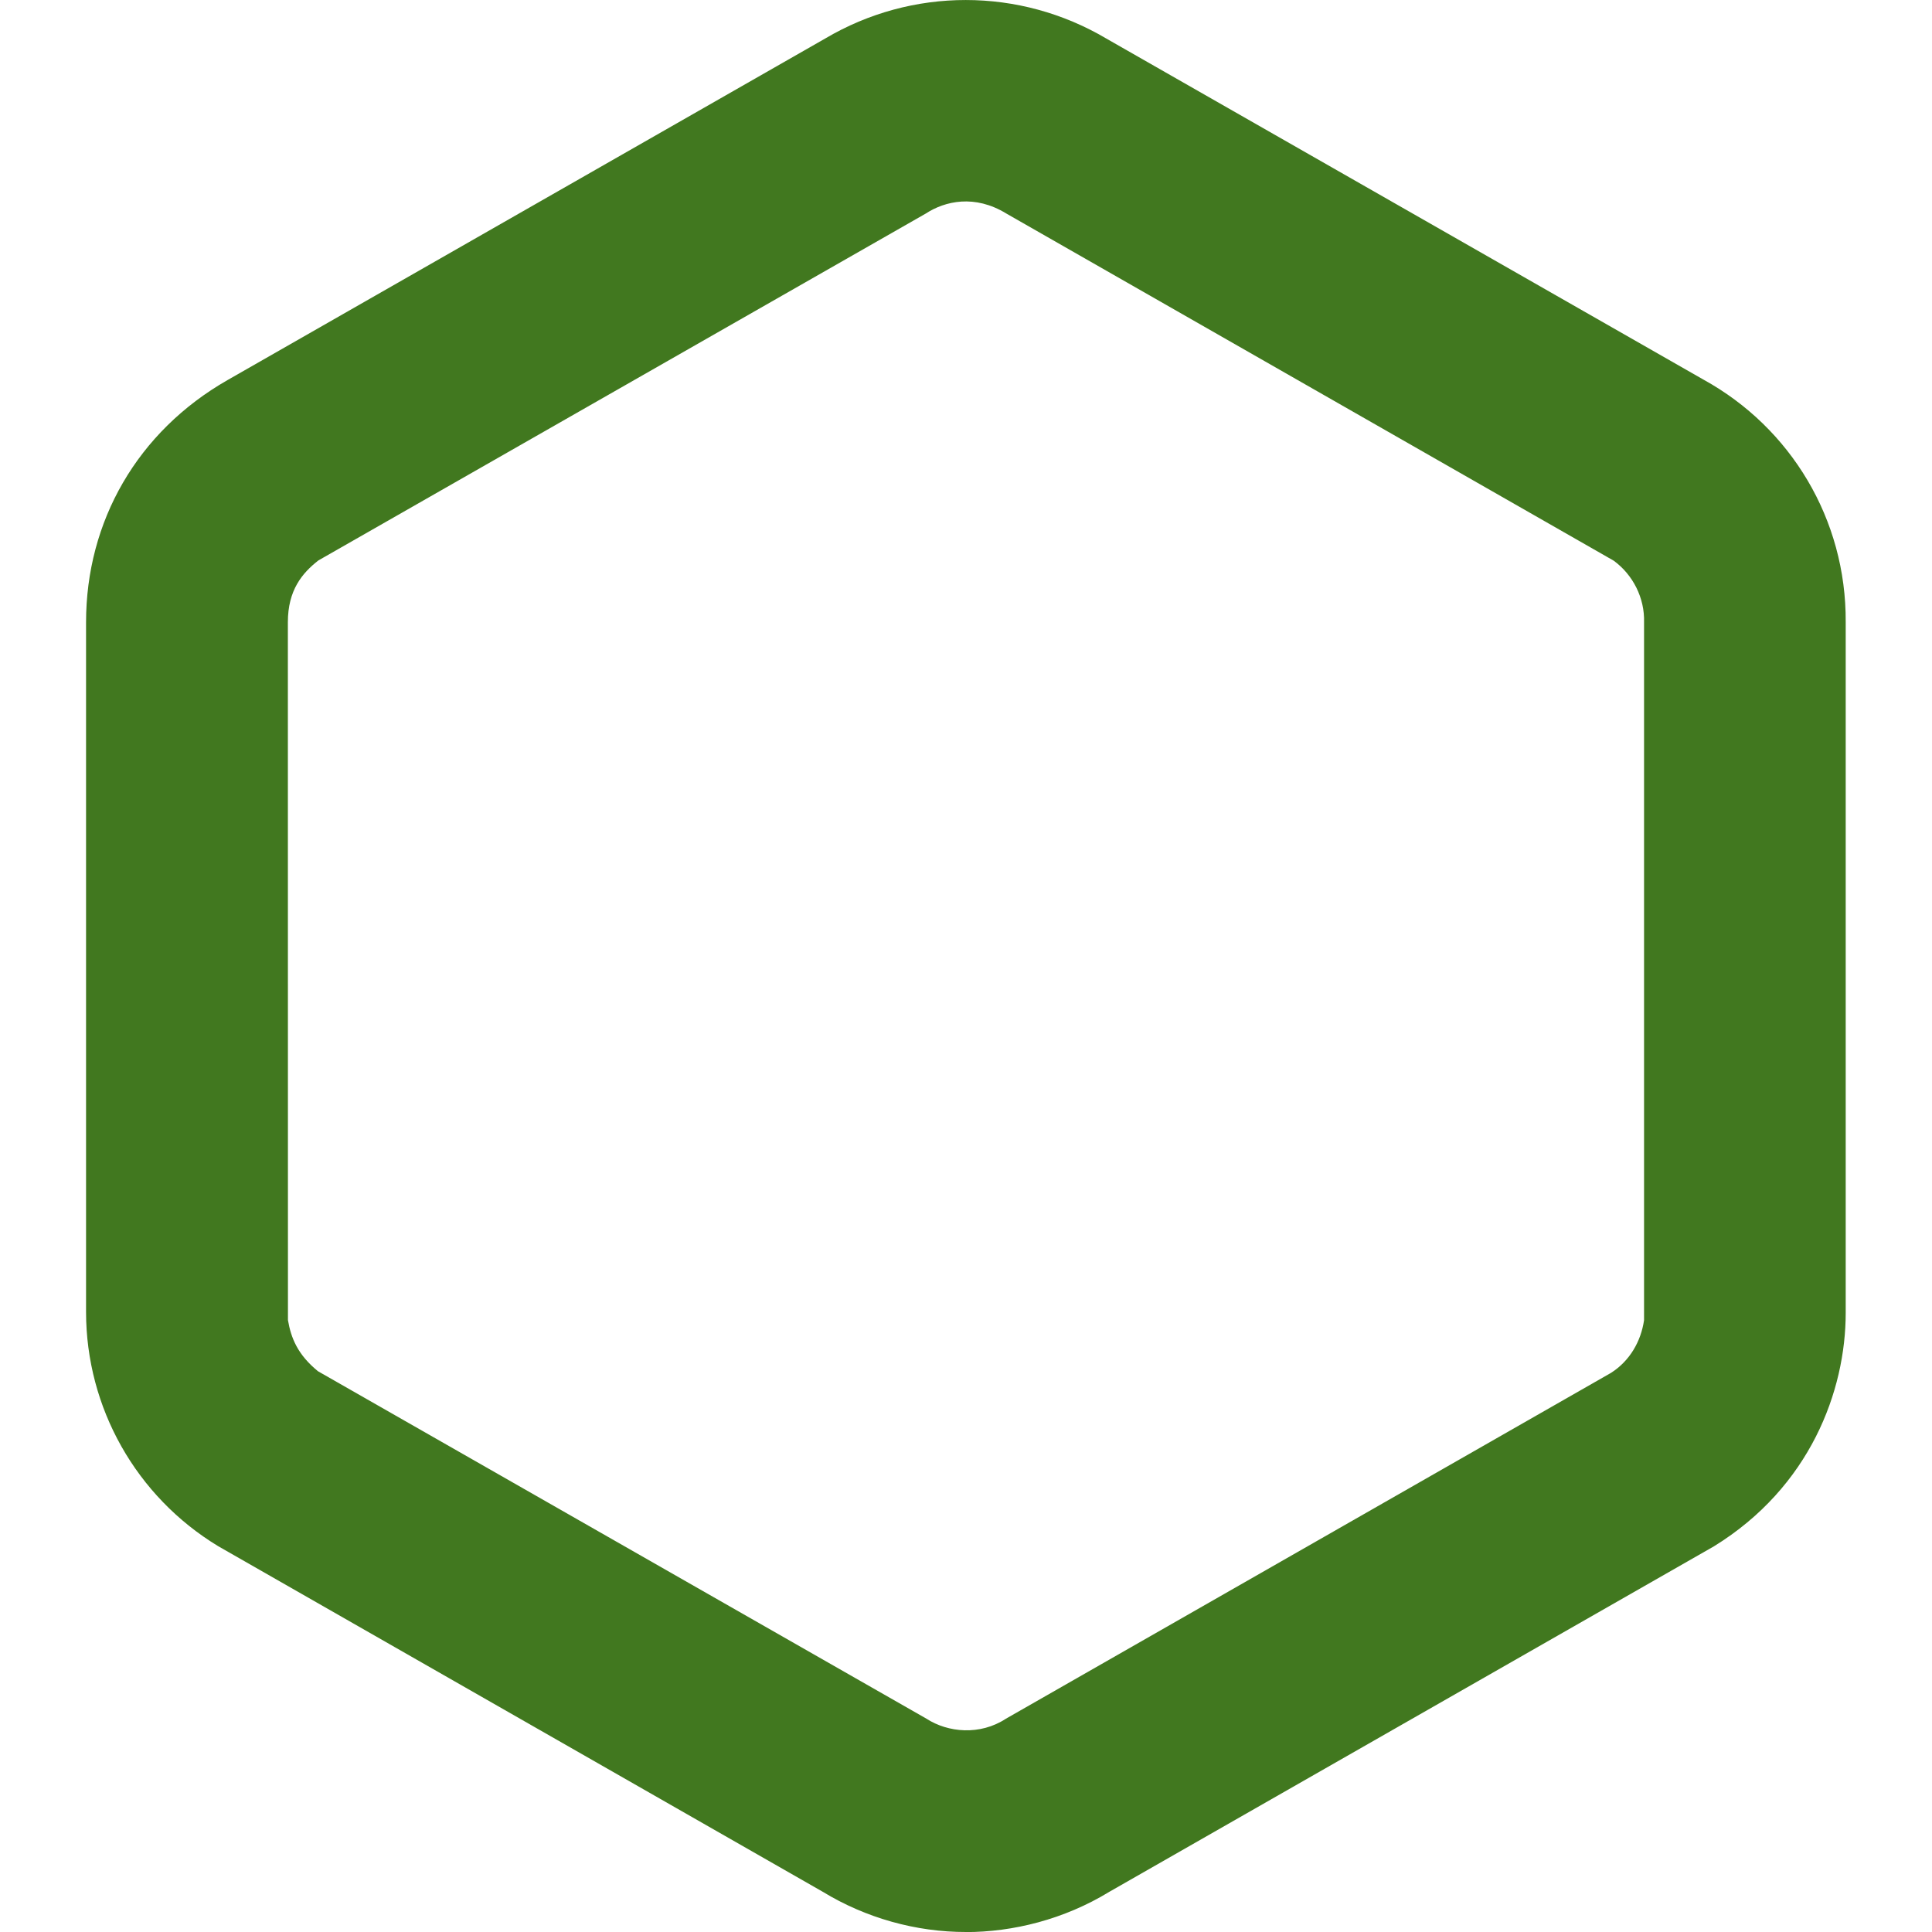
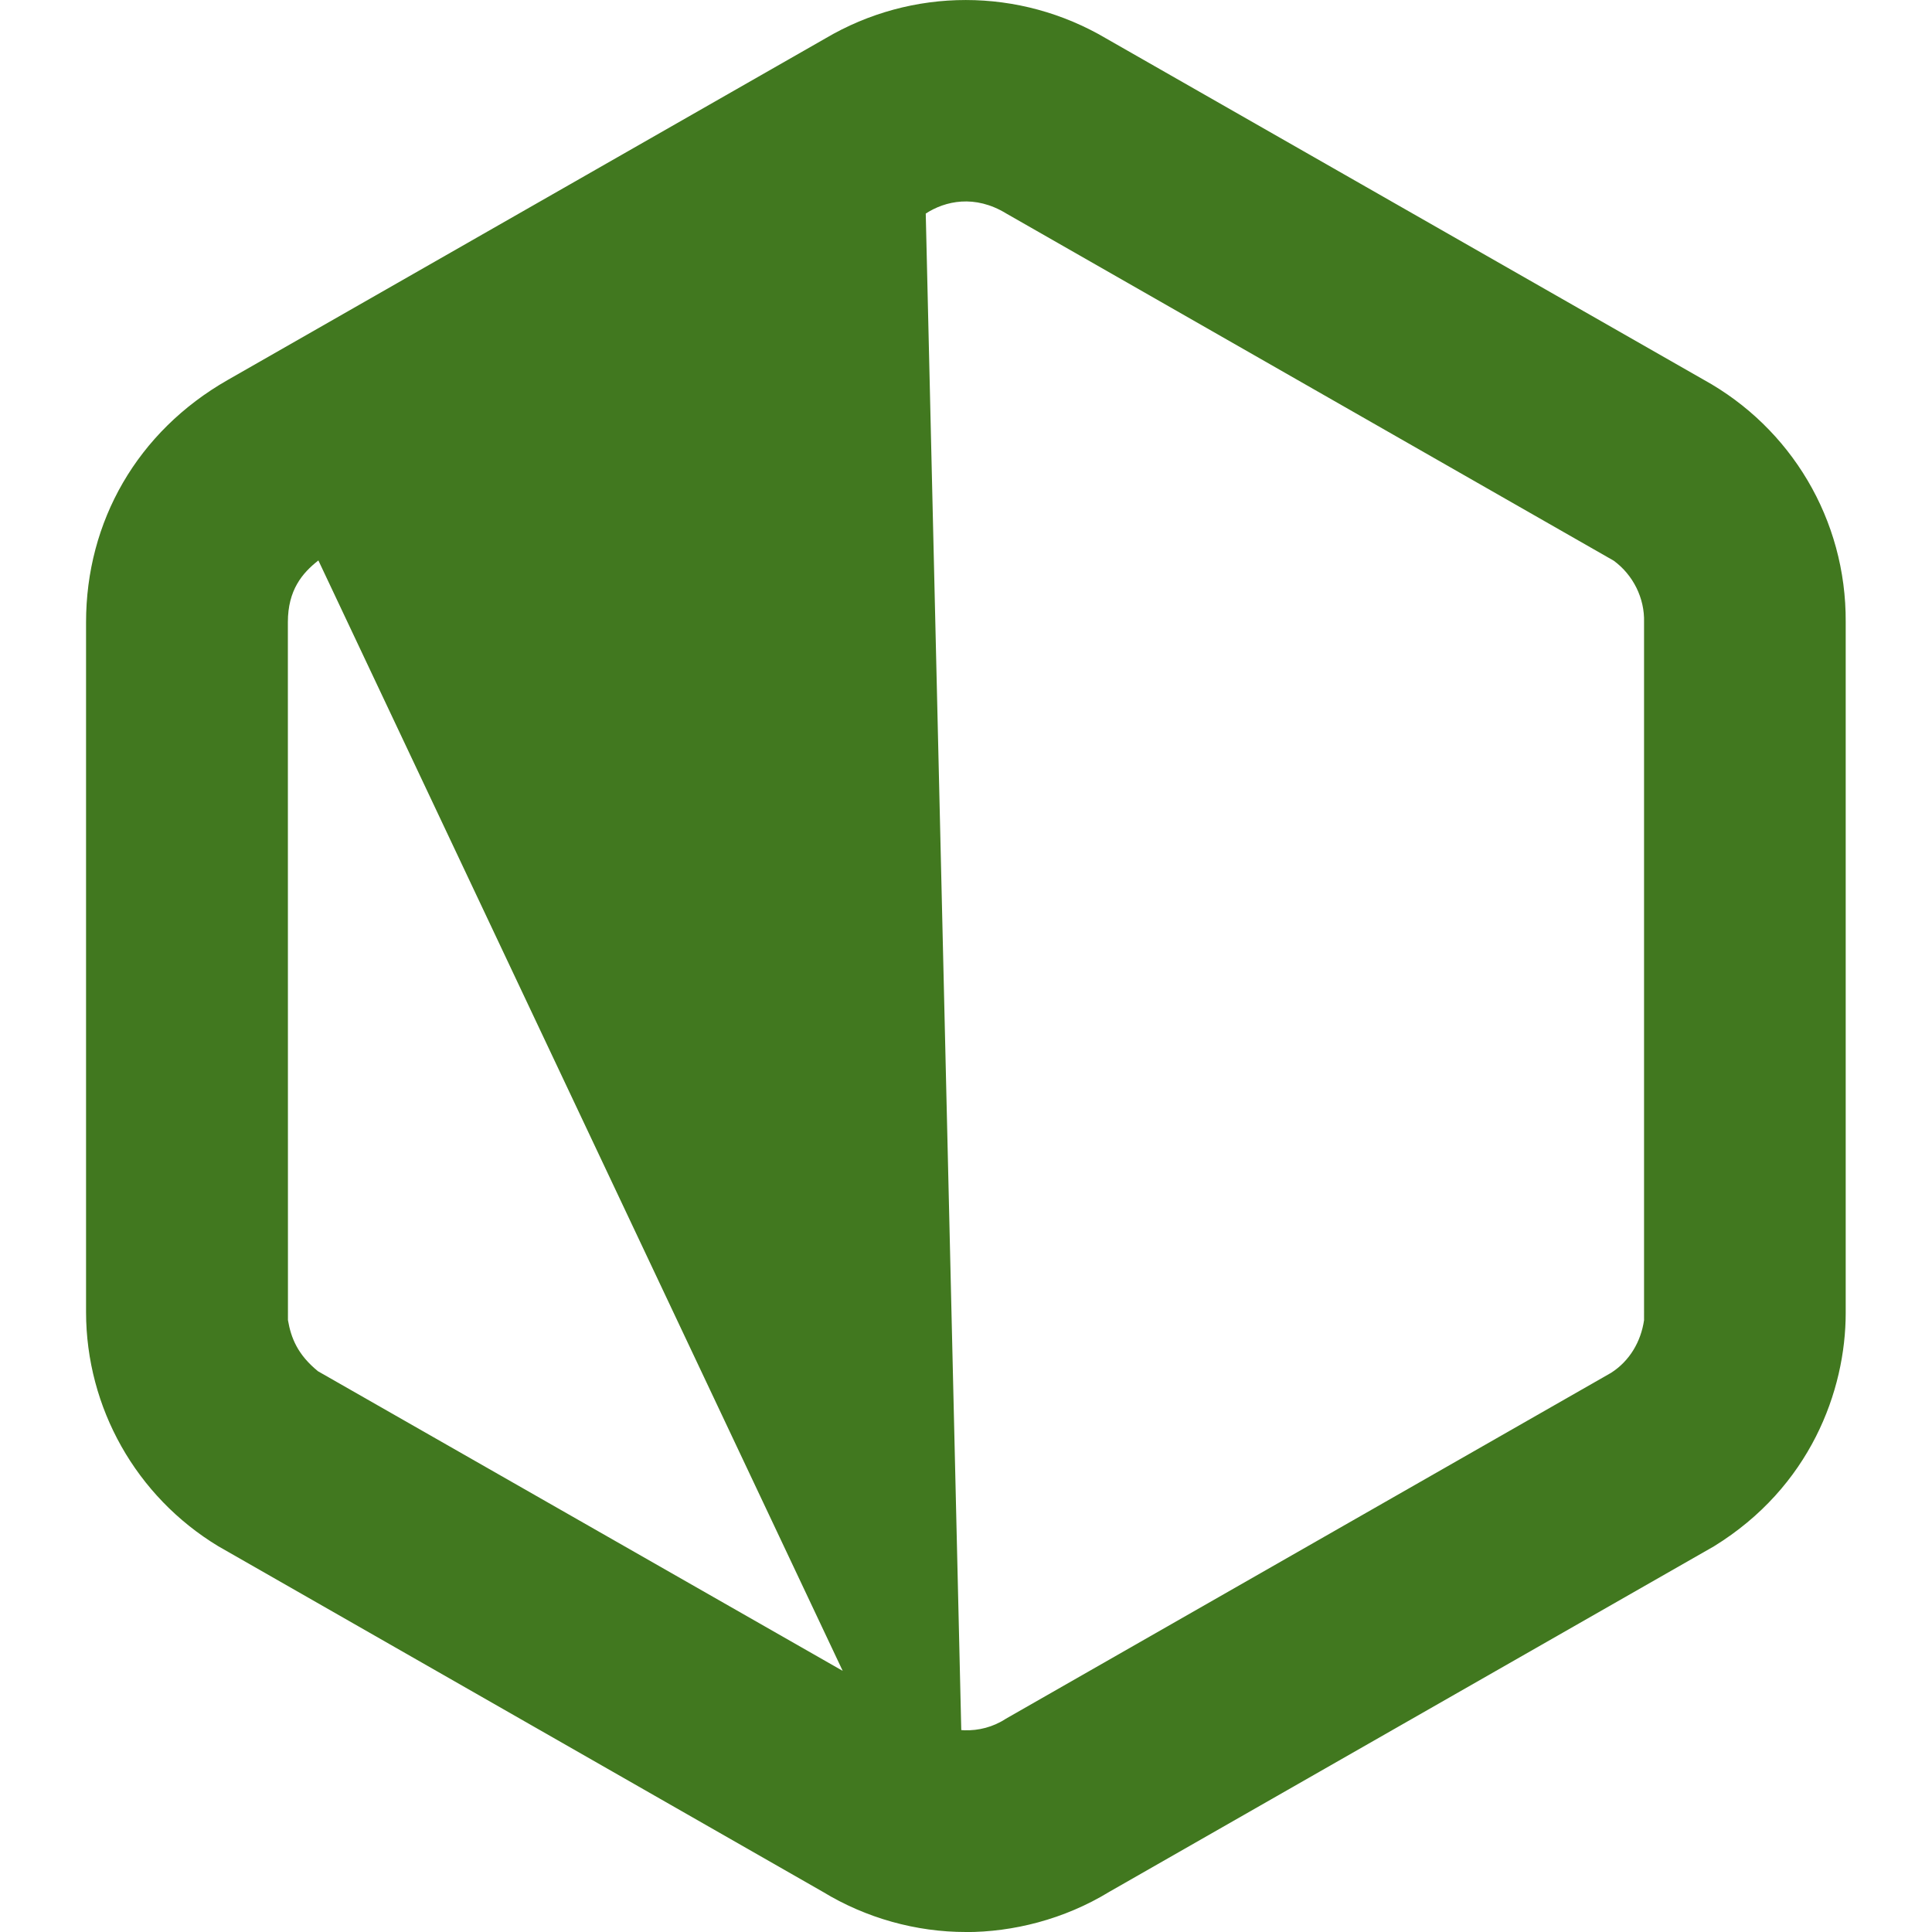
<svg xmlns="http://www.w3.org/2000/svg" role="img" width="32px" height="32px" viewBox="0 0 24 24">
  <title>Artifact Hub</title>
-   <path fill="#41781f" d="M12 24c-.617.001-1.242-.172-1.78-.5l-7.51-4.293c-1.018-.617-1.64-1.718-1.641-2.908V7.73c0-1.253.637-2.369 1.76-3.01L10.25.479c1.08-.639 2.415-.638 3.495.001l7.42 4.238c1.08.596 1.771 1.734 1.763 3.01v8.582c0 .968-.443 2.164-1.637 2.899l-7.511 4.292c-.563.344-1.199.5-1.782.5zm-.5-21.347L3.955 6.962c-.201.157-.379.369-.379.767l.001 8.67c.038.22.119.428.373.635l7.56 4.317c.266.172.664.21.985 0l7.518-4.297c.232-.148.371-.389.41-.654V7.73c.009-.299-.136-.589-.377-.765L12.5 2.652c-.391-.239-.759-.156-1.0.001z" />
+   <path fill="#41781f" d="M12 24c-.617.001-1.242-.172-1.78-.5l-7.51-4.293c-1.018-.617-1.64-1.718-1.641-2.908V7.73c0-1.253.637-2.369 1.76-3.01L10.25.479c1.08-.639 2.415-.638 3.495.001l7.42 4.238c1.08.596 1.771 1.734 1.763 3.01v8.582c0 .968-.443 2.164-1.637 2.899l-7.511 4.292c-.563.344-1.199.5-1.782.5zL3.955 6.962c-.201.157-.379.369-.379.767l.001 8.67c.038.22.119.428.373.635l7.56 4.317c.266.172.664.21.985 0l7.518-4.297c.232-.148.371-.389.41-.654V7.73c.009-.299-.136-.589-.377-.765L12.5 2.652c-.391-.239-.759-.156-1.0.001z" />
</svg>